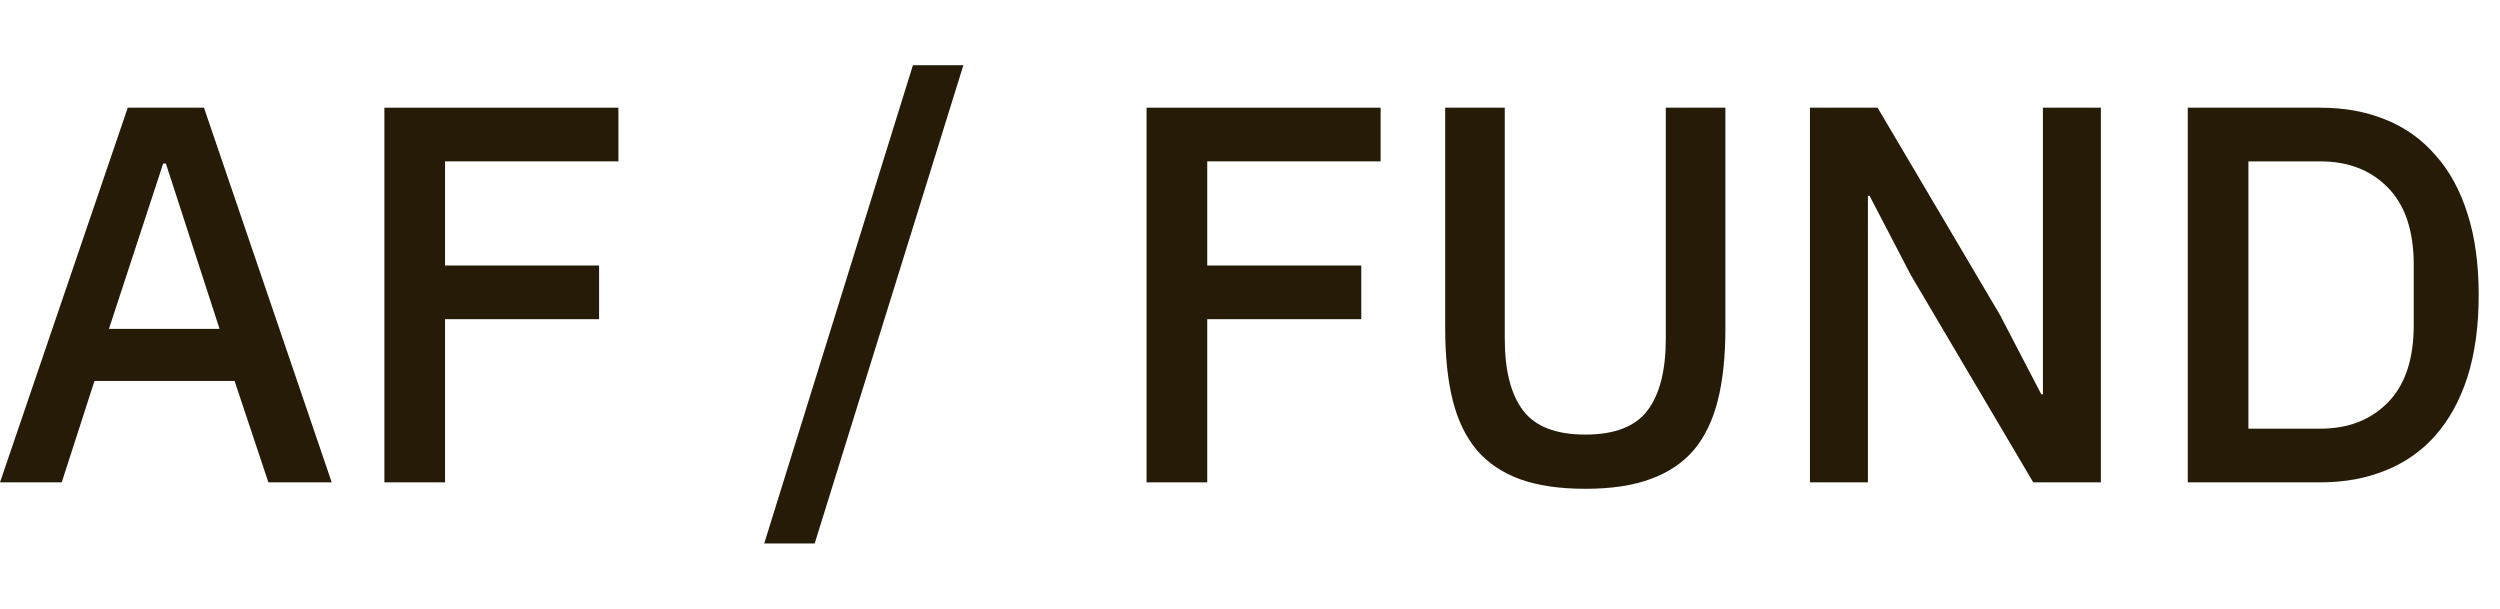
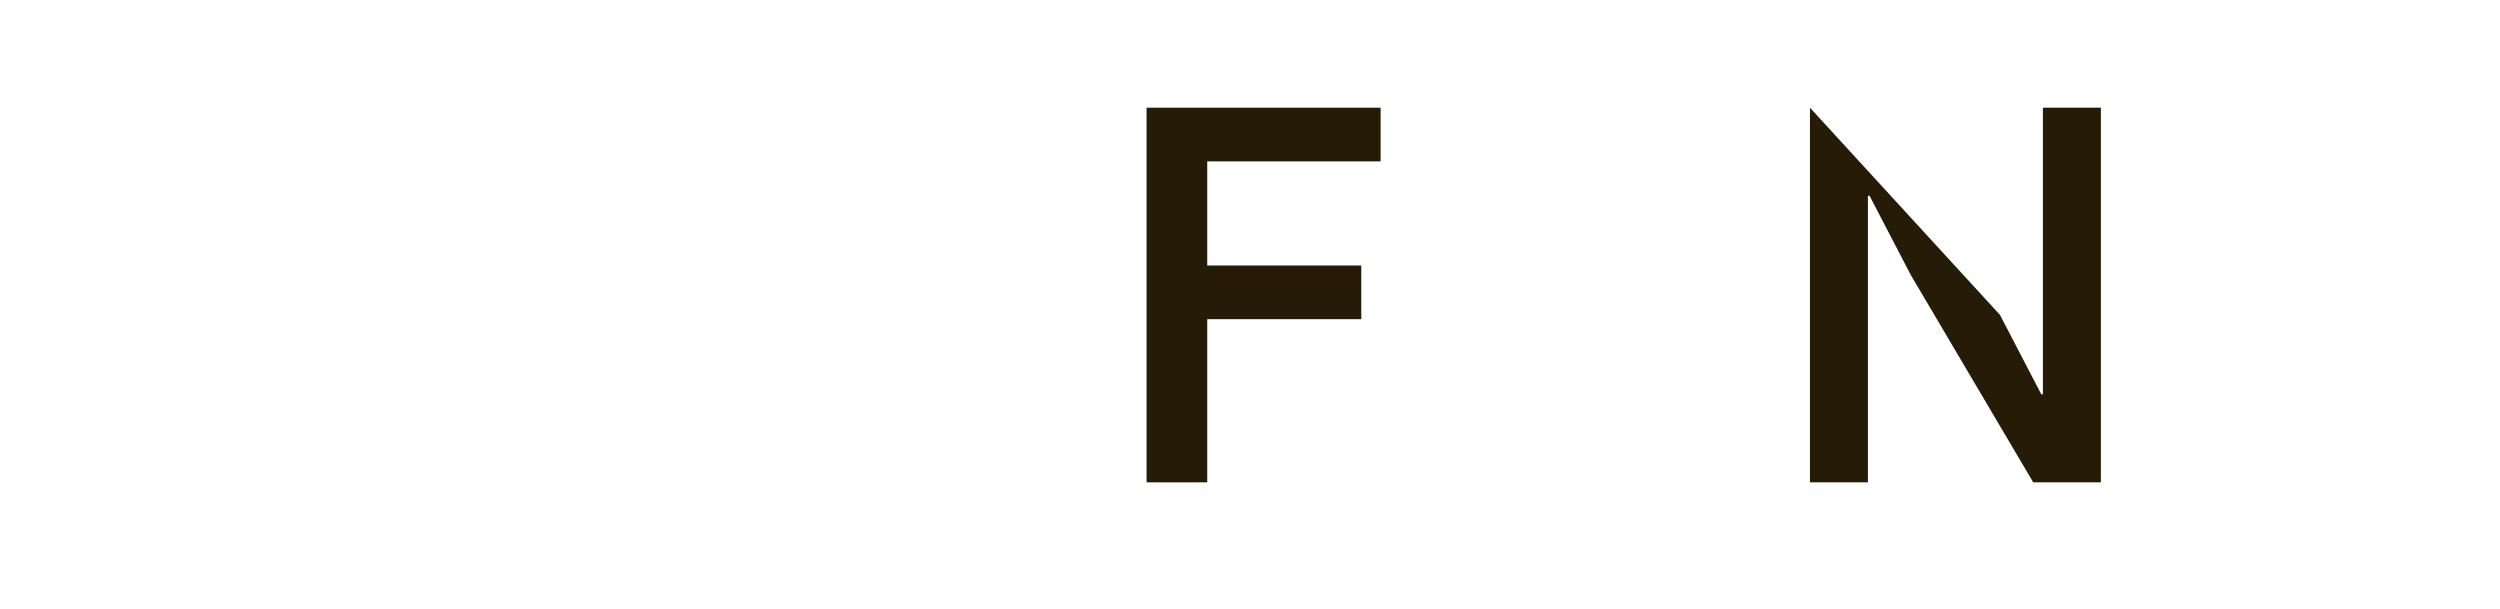
<svg xmlns="http://www.w3.org/2000/svg" width="115" height="28" viewBox="0 0 115 28" fill="none">
-   <path d="M100.637 4.954H106.736C107.838 4.954 108.834 5.135 109.723 5.497C110.629 5.859 111.394 6.402 112.02 7.127C112.662 7.834 113.155 8.732 113.501 9.818C113.847 10.888 114.02 12.139 114.02 13.571C114.02 15.003 113.847 16.262 113.501 17.349C113.155 18.419 112.662 19.316 112.02 20.04C111.394 20.748 110.629 21.283 109.723 21.645C108.834 22.007 107.838 22.188 106.736 22.188H100.637V4.954ZM106.736 19.719C108.02 19.719 109.057 19.316 109.847 18.509C110.637 17.703 111.032 16.517 111.032 14.954V12.188C111.032 10.624 110.637 9.439 109.847 8.633C109.057 7.826 108.02 7.423 106.736 7.423H103.427V19.719H106.736Z" fill="#261B07" />
-   <path d="M87.9 12.657L85.998 9.003H85.924V22.188H83.258V4.954H86.369L91.998 14.485L93.9 18.139H93.974V4.954H96.64V22.188H93.529L87.9 12.657Z" fill="#261B07" />
-   <path d="M69.219 4.954V15.571C69.219 17.036 69.499 18.139 70.059 18.88C70.619 19.62 71.573 19.991 72.923 19.991C74.273 19.991 75.228 19.62 75.787 18.88C76.347 18.139 76.627 17.036 76.627 15.571V4.954H79.368V15.127C79.368 16.394 79.252 17.489 79.022 18.41C78.791 19.332 78.421 20.098 77.911 20.707C77.4 21.299 76.734 21.744 75.911 22.04C75.104 22.337 74.108 22.485 72.923 22.485C71.738 22.485 70.734 22.337 69.911 22.04C69.104 21.744 68.446 21.299 67.935 20.707C67.425 20.098 67.055 19.332 66.824 18.41C66.594 17.489 66.479 16.394 66.479 15.127V4.954H69.219Z" fill="#261B07" />
+   <path d="M87.9 12.657L85.998 9.003H85.924V22.188H83.258V4.954L91.998 14.485L93.9 18.139H93.974V4.954H96.64V22.188H93.529L87.9 12.657Z" fill="#261B07" />
  <path d="M52.742 22.188V4.954H63.508V7.423H55.533V12.213H62.619V14.682H55.533V22.188H52.742Z" fill="#261B07" />
-   <path d="M35.154 25L41.994 3H44.315L37.475 25H35.154Z" fill="#261B07" />
-   <path d="M17.682 22.188V4.954H28.447V7.423H20.472V12.213H27.558V14.682H20.472V22.188H17.682Z" fill="#261B07" />
-   <path d="M12.346 22.188L10.79 17.522H4.346L2.84 22.188H0L5.877 4.954H9.383L15.259 22.188H12.346ZM7.63 7.522H7.506L5.012 15.127H10.099L7.63 7.522Z" fill="#261B07" />
</svg>